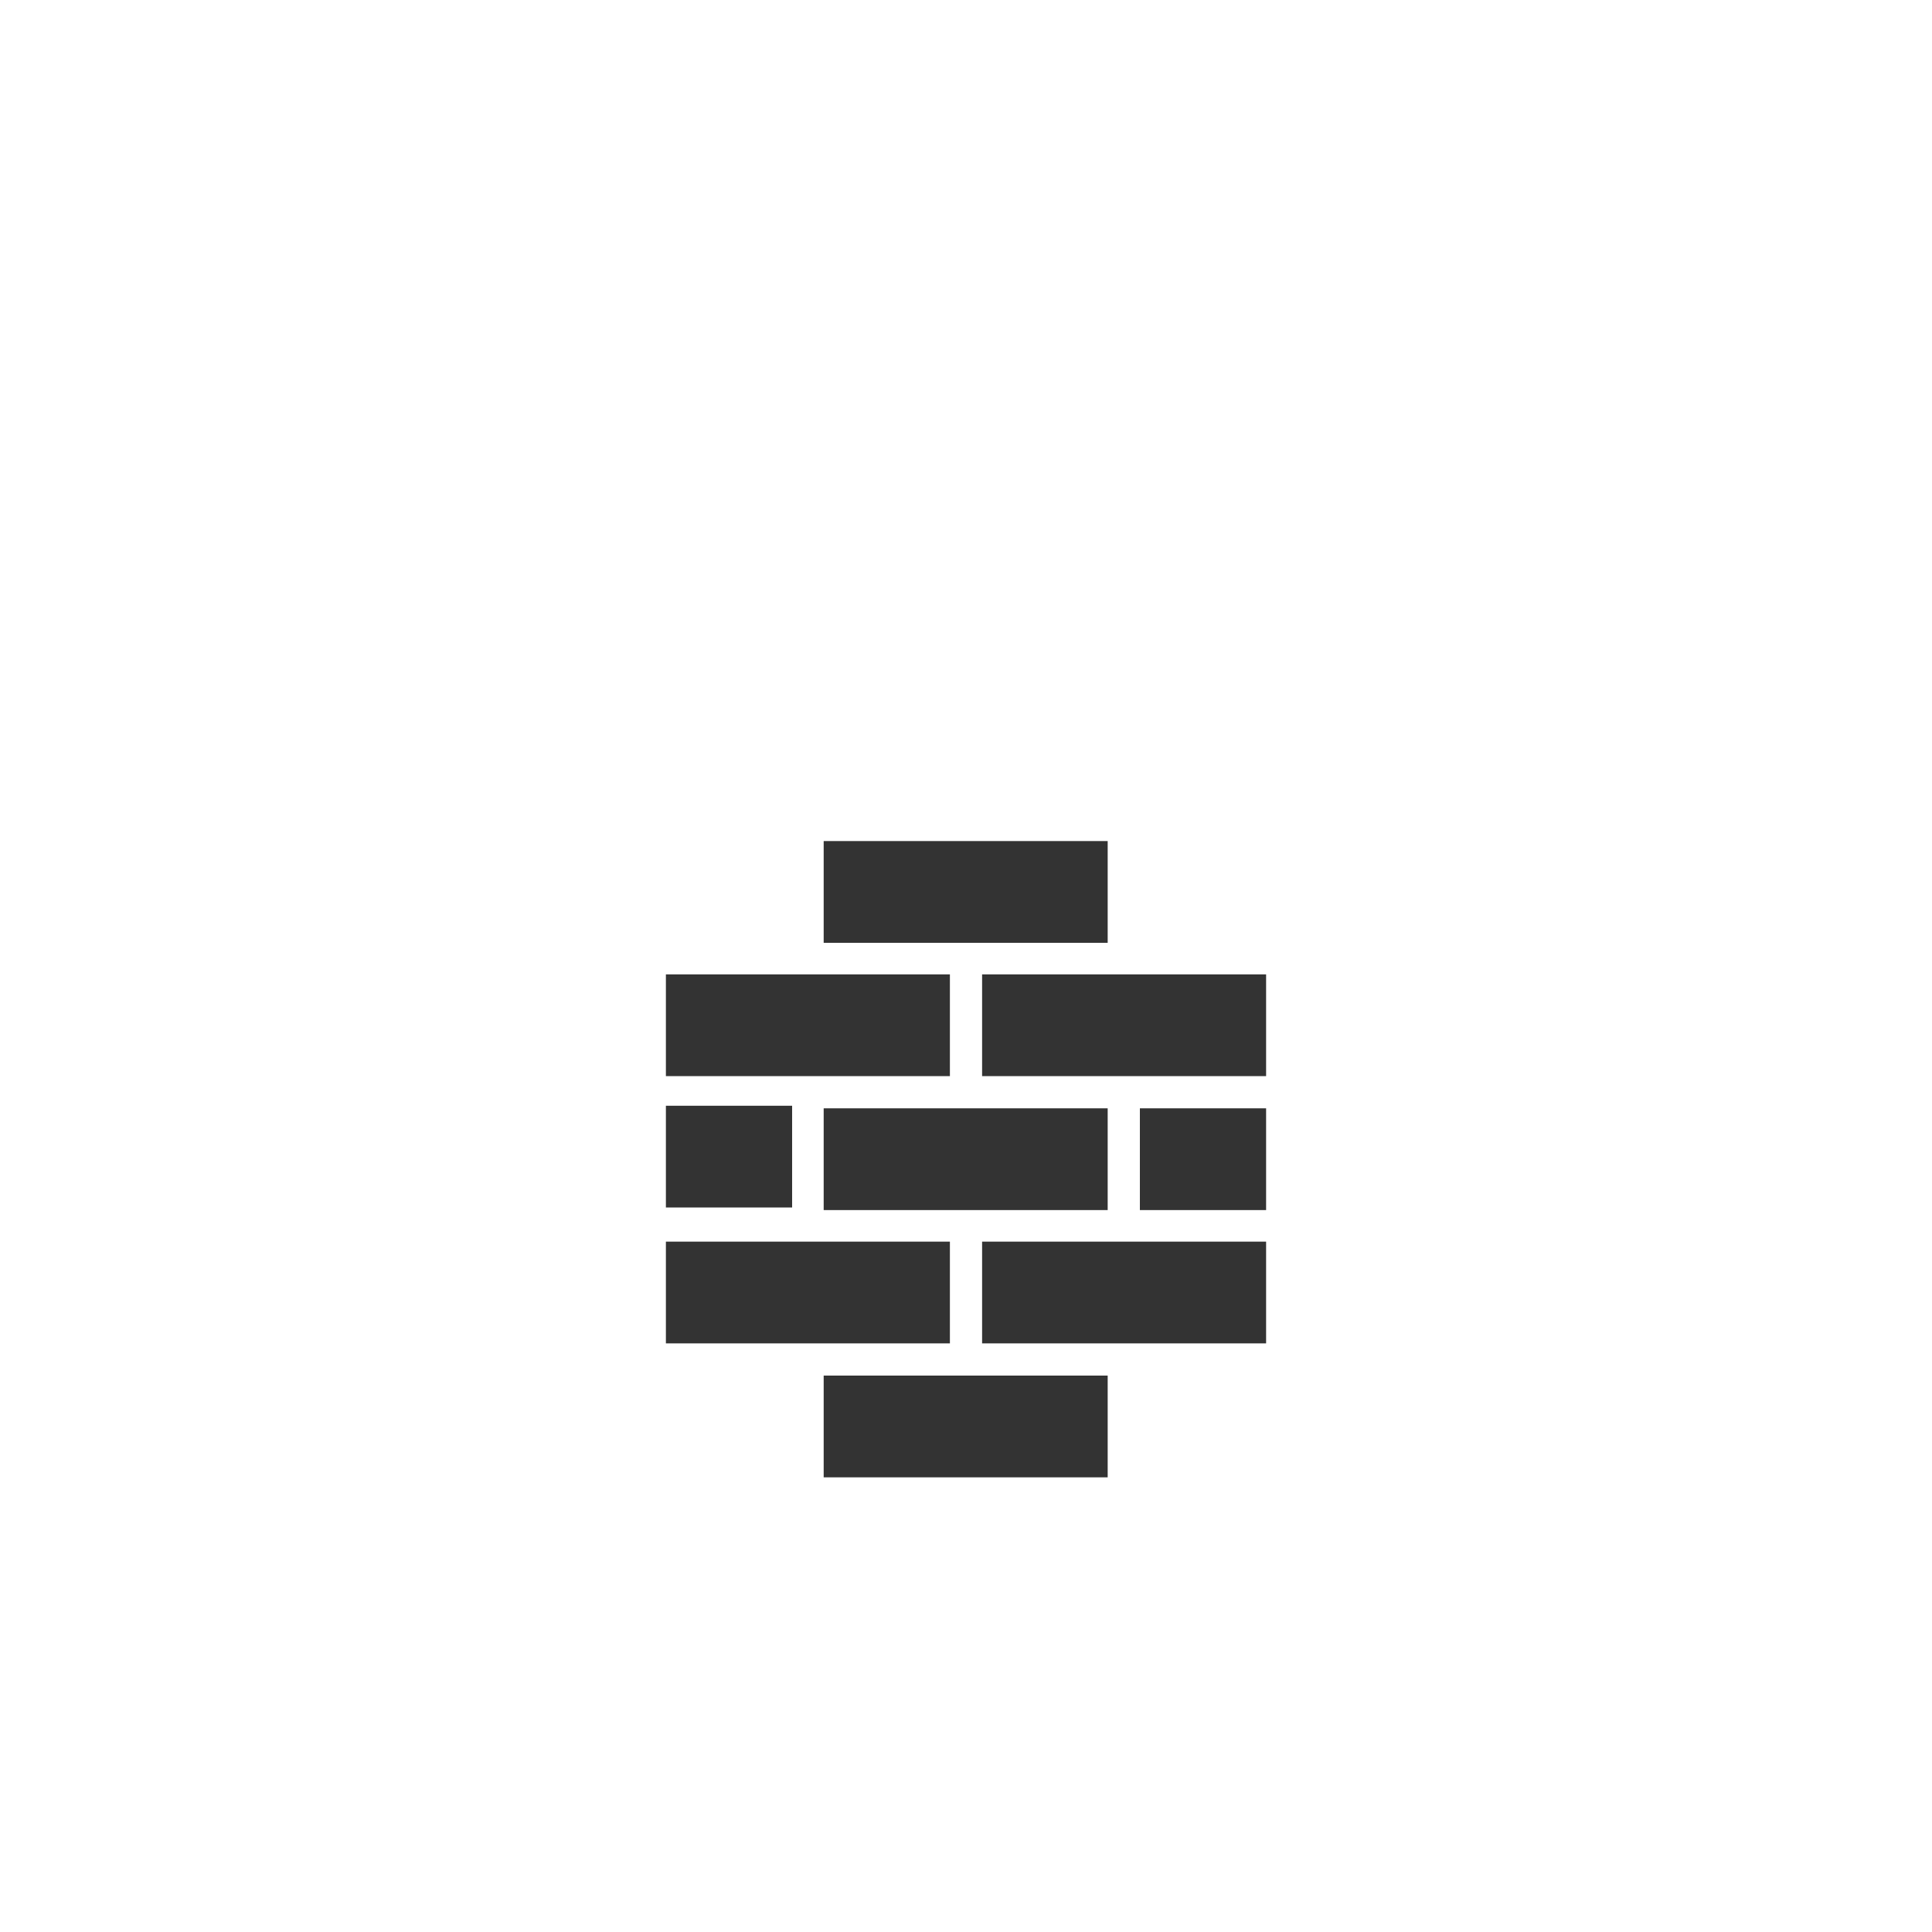
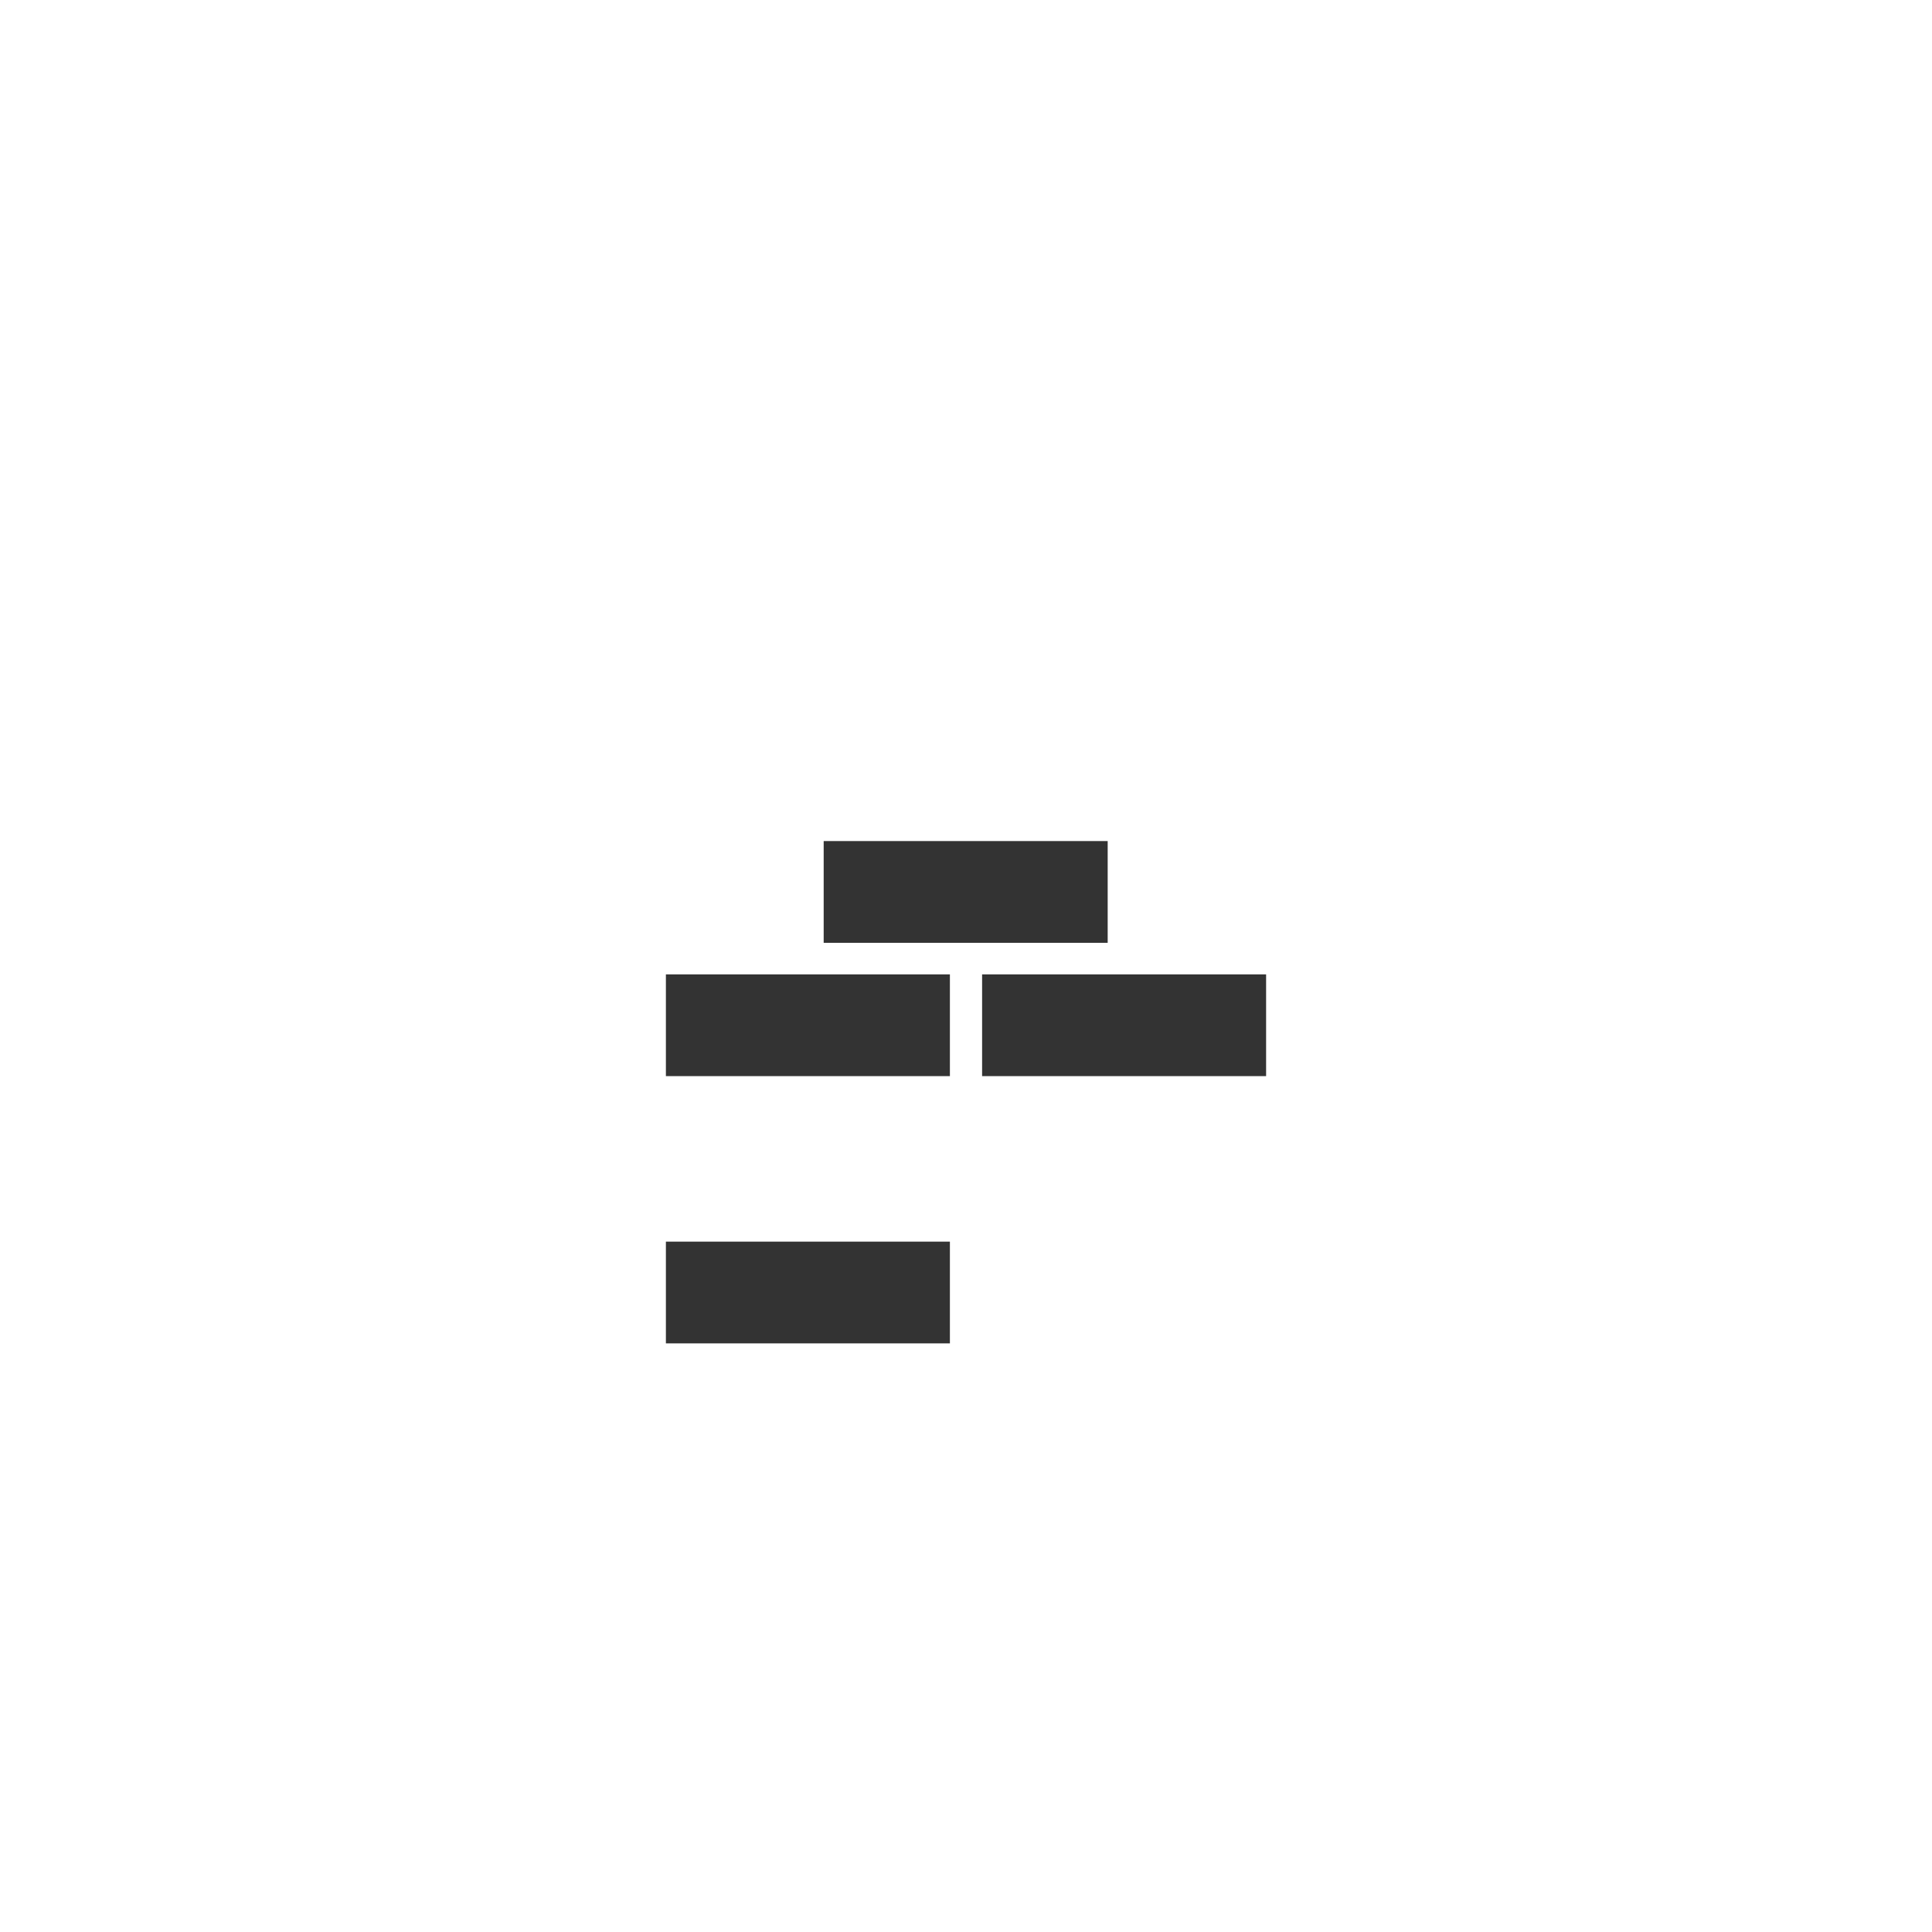
<svg xmlns="http://www.w3.org/2000/svg" version="1.1" id="Layer_1" x="0px" y="0px" viewBox="0 0 300 300" style="enable-background:new 0 0 300 300;" xml:space="preserve">
  <style type="text/css">
	.st0{display:none;fill:#FFCE54;}
	.st1{display:none;fill:#F6BB42;}
	.st2{fill:#333333;}
</style>
  <g>
    <path id="back_2_" class="st0" d="M150,80C94.8,80,50,124.8,50,180s44.8,100,100,100s100-44.8,100-100S205.2,80,150,80z" />
-     <path class="st1" d="M246.4,202.1v-1h-1v-1h-1v-1h-1v-1h-1v-1h-1v-1h-1v-1h-1v-1h-1v-1h-1v-1h-1v-1h-1v-1h-1v-1h-1v-1h-1v-1h-1v-1   h-1v-1h-1v-1h-1v-1h-1v-1h-1v-1h-1v-1h-1v-1h-1v-1h-1v-1h-1v-1h-1v-1h-1v-1h-1v-1h-1v-1h-1v-1h-1v-1h-1v-1h-1v-1h-1v-1h-1v-1h-1v-1   h-1v-1h-1v-1h-1v-1h-1v-1h-1v-1h-1v-1h-1v-1h-1v-1h-1v-1h-1v-1h-1v-1h-1v-1h-1v-1h-1v-1h-1v-1h-4v-0.2h-1v-1h-1v-1h-1v-1h-1v-1h-1   v-1h-1v-1h-1v-1h-1v-1h-1v-1h-1v-1h-1v-1h-1v-1h-1v-1h-1v-1h-1v-1h-1v-1h-1v-1h-1v-1h-1v-1h-1v-1h-1v-1h-42.5v15.8h1v1h1v1h1v1h1v1   h1v1h1l0,0h-30.5v15.8h1v1h1v1h1v1h1v1h1v0.6h-4.9v15.8h1v1h1v1h1v1h1v1h1v1h1v0.4h-5.9v15.8h1v1h1v1h1v1h1v1h1v1h1v1h1v1h1v1h1v1   h1v1h1v1h1v1h1v1h1v1h1v1h1v1h1v1h1v1h1v1h1v1h1v1h1v1h1v1h1v1h1v1h1v1h1v1h1v1h1v1h1v1h1v1h1v1h1v1h1v1h1v1h1v1h1v1h1v1h1v1h1v1h1   v1h1v1h1v1h1v1h1v1h1v1h1v1h1v1h1v1h1v1h1v1h1v1h1v1h1v1h1v1h1v1h1v1h1v1h1v1h1v1h1v1h1v1h1v1h1v1h1v1h1v1h1v1h1v1h1v1h1v1h1v0.3   c36.9-8.6,65.9-37.7,74.6-74.6v-0.7L246.4,202.1L246.4,202.1z" />
+     <path class="st1" d="M246.4,202.1v-1h-1v-1h-1v-1h-1v-1h-1v-1h-1v-1h-1v-1h-1v-1h-1v-1h-1v-1h-1v-1h-1v-1h-1v-1h-1v-1h-1v-1h-1v-1   h-1v-1h-1v-1h-1v-1h-1v-1h-1v-1h-1v-1h-1v-1h-1v-1h-1v-1h-1v-1h-1v-1h-1v-1h-1v-1h-1v-1h-1v-1h-1v-1h-1v-1h-1v-1h-1v-1h-1v-1h-1v-1   h-1v-1h-1v-1h-1v-1h-1v-1h-1v-1h-1v-1h-1v-1h-1v-1h-1v-1h-1v-1h-1v-1h-1v-1h-1v-1h-1v-1h-1v-1h-4v-0.2h-1v-1h-1v-1h-1v-1h-1v-1h-1   v-1h-1v-1v-1h-1v-1h-1v-1h-1v-1h-1v-1h-1v-1h-1v-1h-1v-1h-1v-1h-1v-1h-1v-1h-1v-1h-1v-1h-1v-1h-1v-1h-42.5v15.8h1v1h1v1h1v1h1v1   h1v1h1l0,0h-30.5v15.8h1v1h1v1h1v1h1v1h1v0.6h-4.9v15.8h1v1h1v1h1v1h1v1h1v1h1v0.4h-5.9v15.8h1v1h1v1h1v1h1v1h1v1h1v1h1v1h1v1h1v1   h1v1h1v1h1v1h1v1h1v1h1v1h1v1h1v1h1v1h1v1h1v1h1v1h1v1h1v1h1v1h1v1h1v1h1v1h1v1h1v1h1v1h1v1h1v1h1v1h1v1h1v1h1v1h1v1h1v1h1v1h1v1h1   v1h1v1h1v1h1v1h1v1h1v1h1v1h1v1h1v1h1v1h1v1h1v1h1v1h1v1h1v1h1v1h1v1h1v1h1v1h1v1h1v1h1v1h1v1h1v1h1v1h1v1h1v1h1v1h1v1h1v1h1v0.3   c36.9-8.6,65.9-37.7,74.6-74.6v-0.7L246.4,202.1L246.4,202.1z" />
    <g>
      <rect x="103.4" y="151.3" class="st2" width="44.1" height="15.8" />
      <rect x="152.5" y="151.3" class="st2" width="44.1" height="15.8" />
-       <rect x="177" y="172.1" class="st2" width="19.6" height="15.8" />
-       <rect x="127.9" y="172.1" class="st2" width="44.1" height="15.8" />
-       <rect x="103.4" y="171.7" class="st2" width="19.6" height="15.8" />
      <rect x="127.9" y="130.6" class="st2" width="44.1" height="15.8" />
      <rect x="103.4" y="192.8" class="st2" width="44.1" height="15.8" />
-       <rect x="152.5" y="192.8" class="st2" width="44.1" height="15.8" />
-       <rect x="127.9" y="213.6" class="st2" width="44.1" height="15.8" />
    </g>
  </g>
</svg>